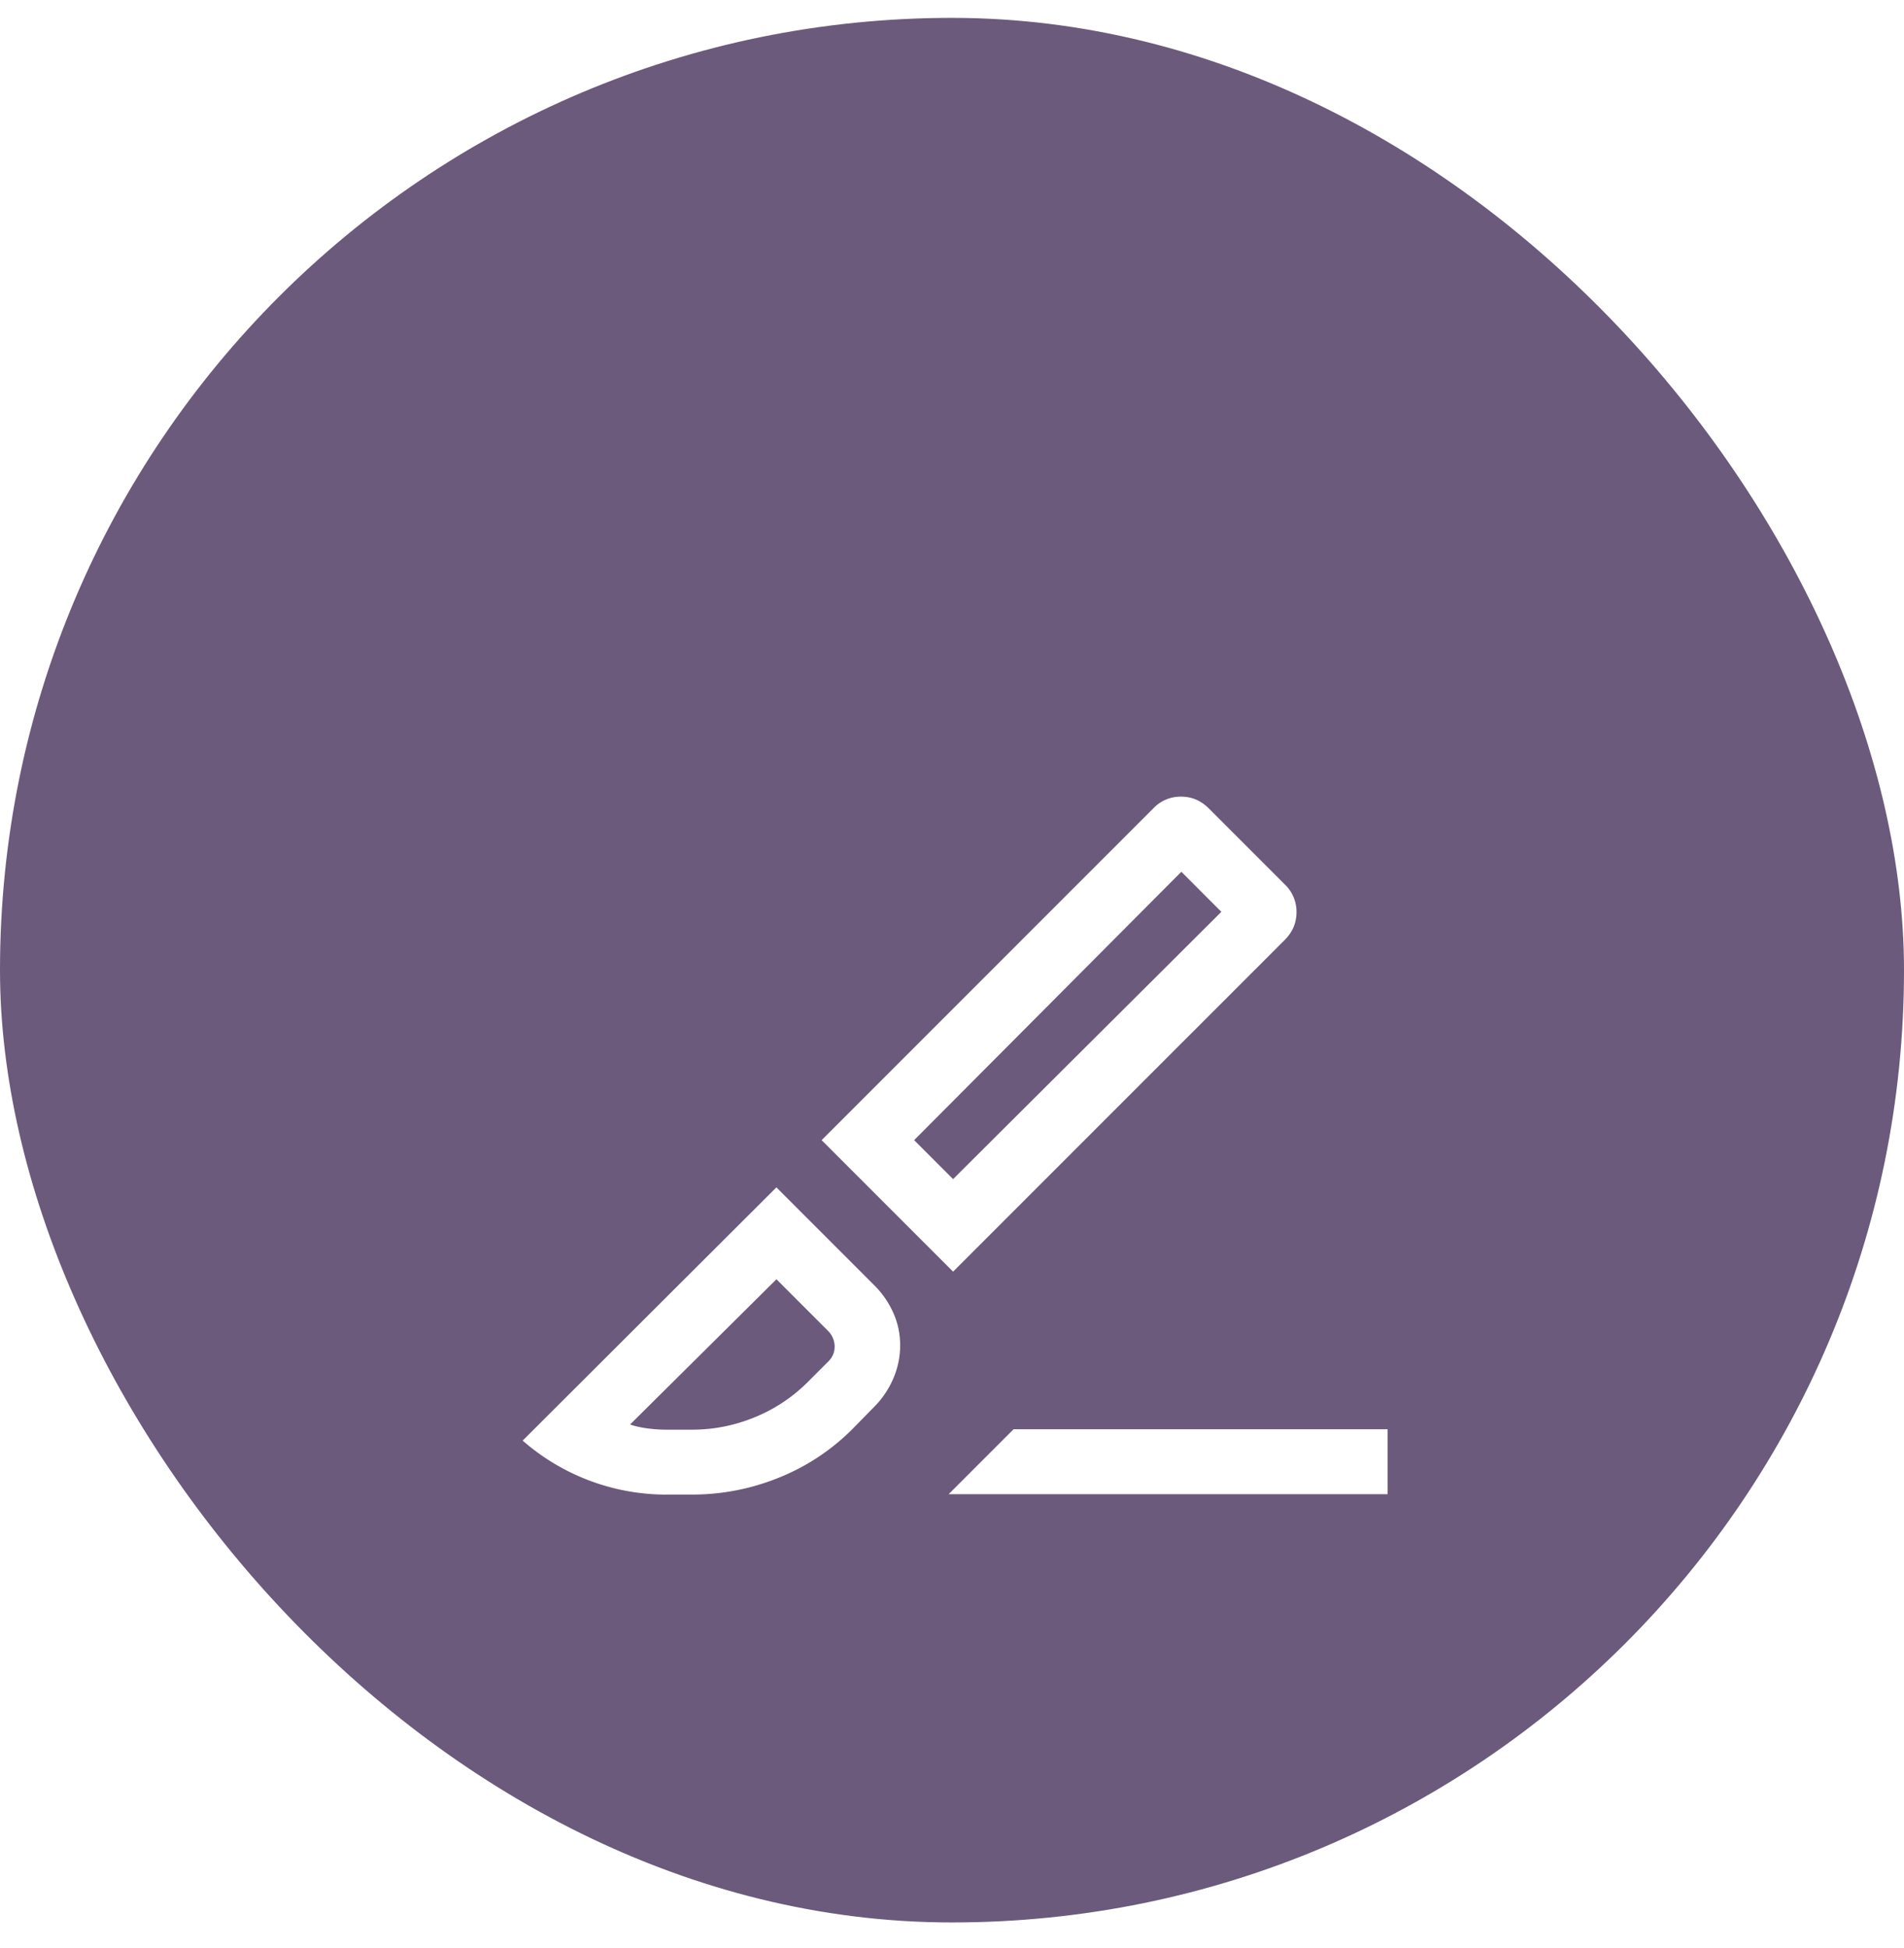
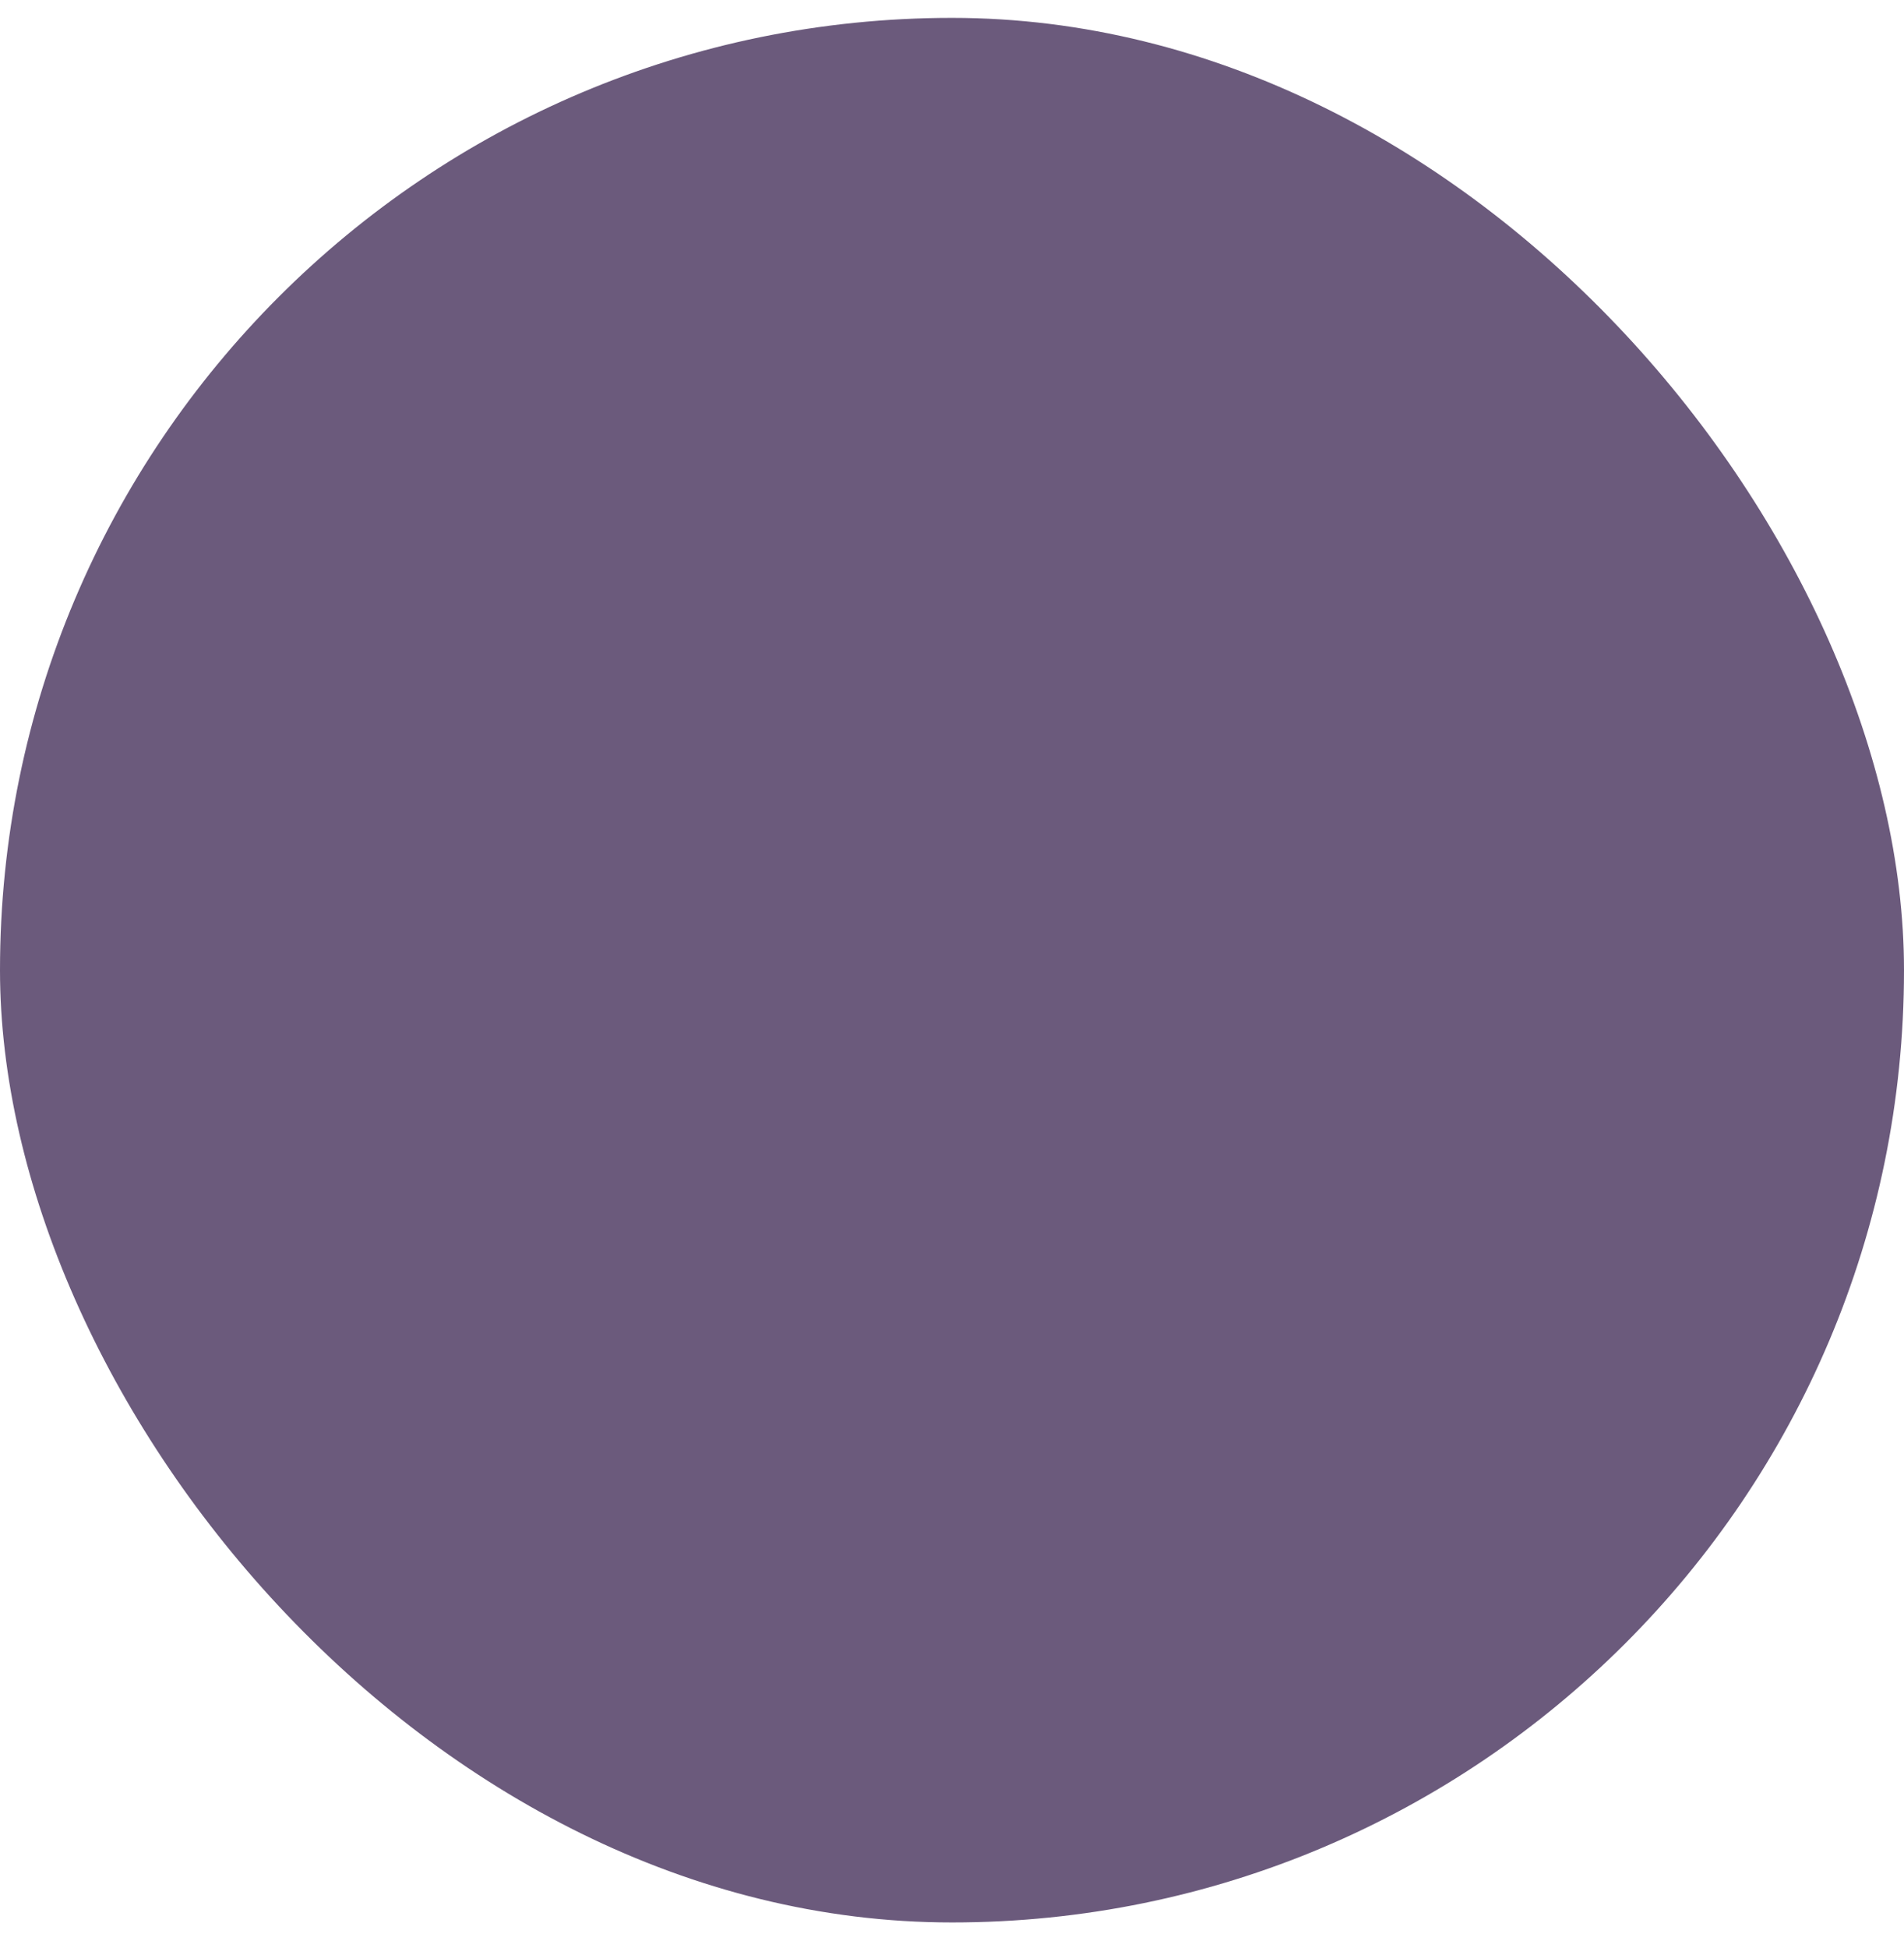
<svg xmlns="http://www.w3.org/2000/svg" width="44" height="45" fill="none" viewBox="0 0 44 45">
  <rect width="44" height="44" y=".413" fill="#6B5A7C" rx="22" />
  <g filter="url(#filter0_d_177_455)">
-     <path fill="#fff" d="m22.025 25.378-3.038-3.038 7.665-7.665a.87.87 0 0 1 .64-.271c.246 0 .46.09.64.27l1.758 1.758a.87.87 0 0 1 .271.64c0 .247-.09.46-.27.641l-7.666 7.665Zm0-2.138 6.2-6.175-.925-.925-6.175 6.2.9.9Zm-.102 7.279 1.5-1.5h8.644v1.5H21.923Zm-6.53.01a5.05 5.05 0 0 1-3.315-1.248l5.864-5.85 2.244 2.244c.192.187.342.401.452.642.11.241.164.496.164.764 0 .267-.054.525-.162.773a2.086 2.086 0 0 1-.444.653l-.475.485a5.05 5.05 0 0 1-1.709 1.14 5.313 5.313 0 0 1-2.02.396h-.6Zm0-1.5h.6c.5 0 .983-.096 1.45-.288a3.704 3.704 0 0 0 1.224-.813l.475-.475c.1-.1.149-.218.146-.354a.52.52 0 0 0-.165-.365l-1.18-1.18-3.382 3.355c.115.04.248.07.4.09.152.02.296.03.431.03Z" />
-   </g>
+     </g>
  <defs>
    <filter id="filter0_d_177_455" width="32" height="32" x="6" y="10.413" color-interpolation-filters="sRGB" filterUnits="userSpaceOnUse">
      <feFlood flood-opacity="0" result="BackgroundImageFix" />
      <feColorMatrix in="SourceAlpha" result="hardAlpha" type="matrix" values="0 0 0 0 0 0 0 0 0 0 0 0 0 0 0 0 0 0 127 0" />
      <feOffset dy="4" />
      <feGaussianBlur stdDeviation="2" />
      <feComposite in2="hardAlpha" operator="out" />
      <feColorMatrix type="matrix" values="0 0 0 0 0 0 0 0 0 0 0 0 0 0 0 0 0 0 0.25 0" />
      <feBlend in2="BackgroundImageFix" mode="normal" result="effect1_dropShadow_177_455" />
      <feBlend in="SourceGraphic" in2="effect1_dropShadow_177_455" mode="normal" result="shape" />
    </filter>
  </defs>
</svg>